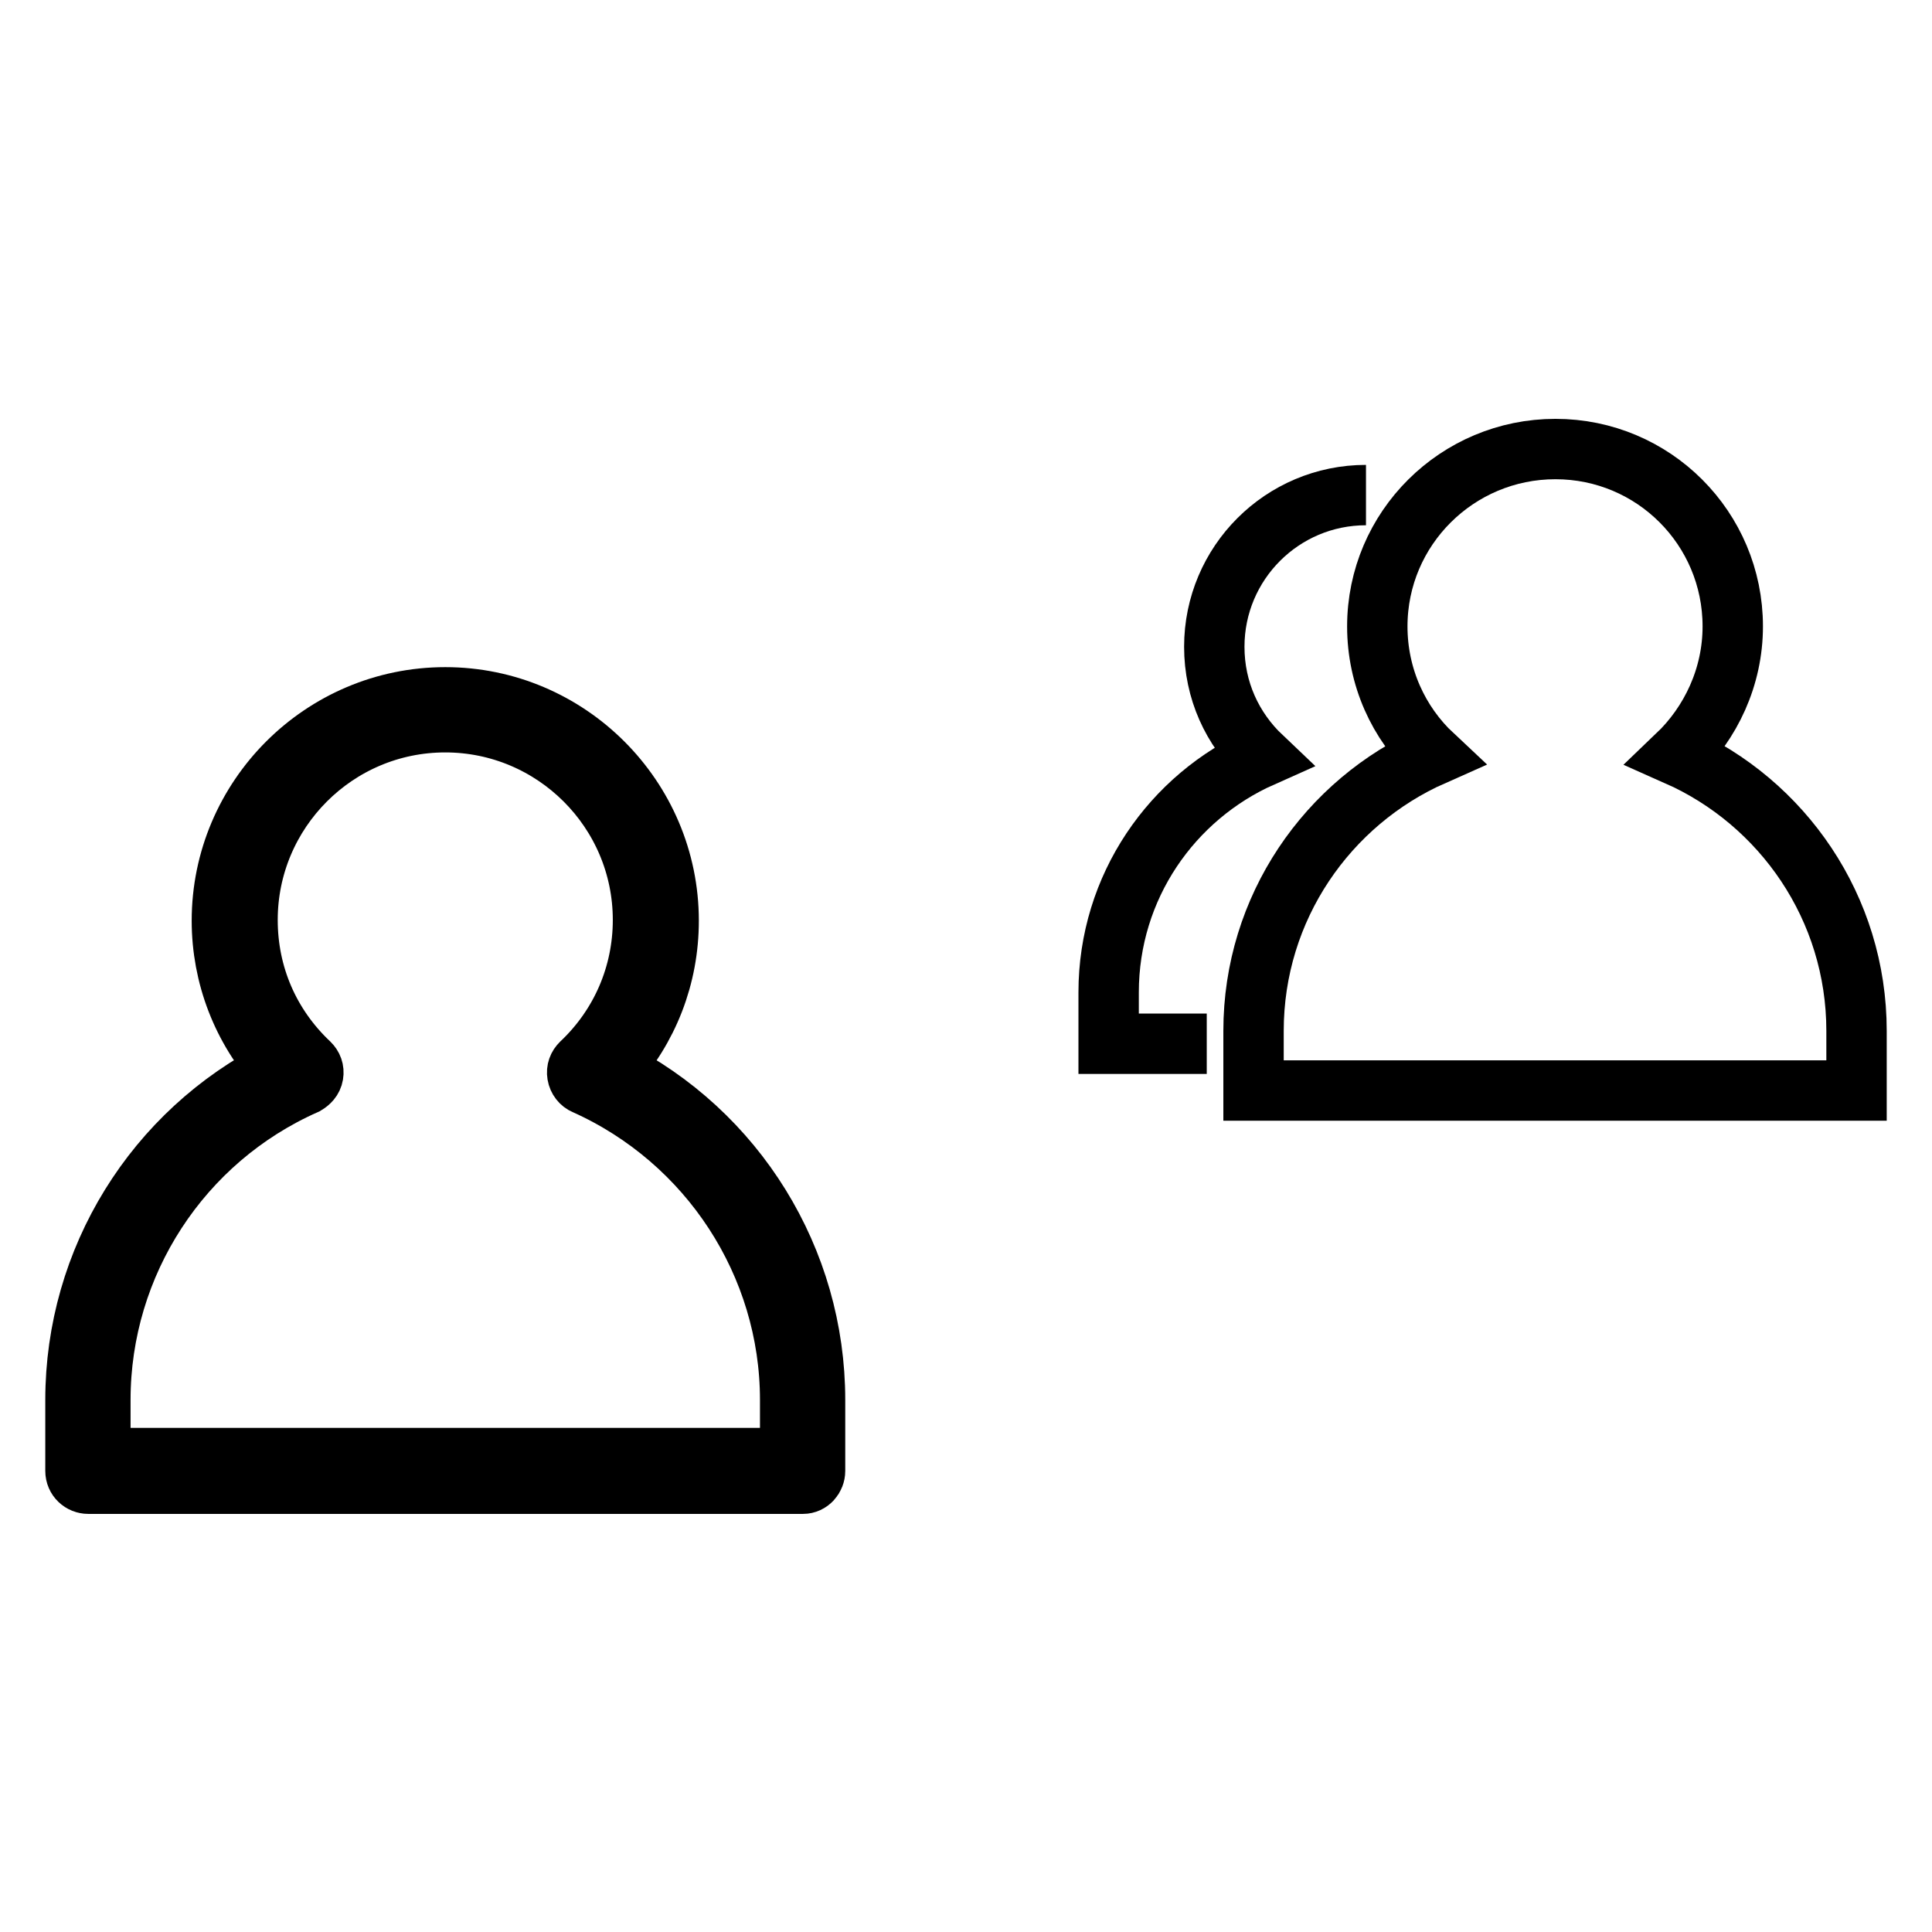
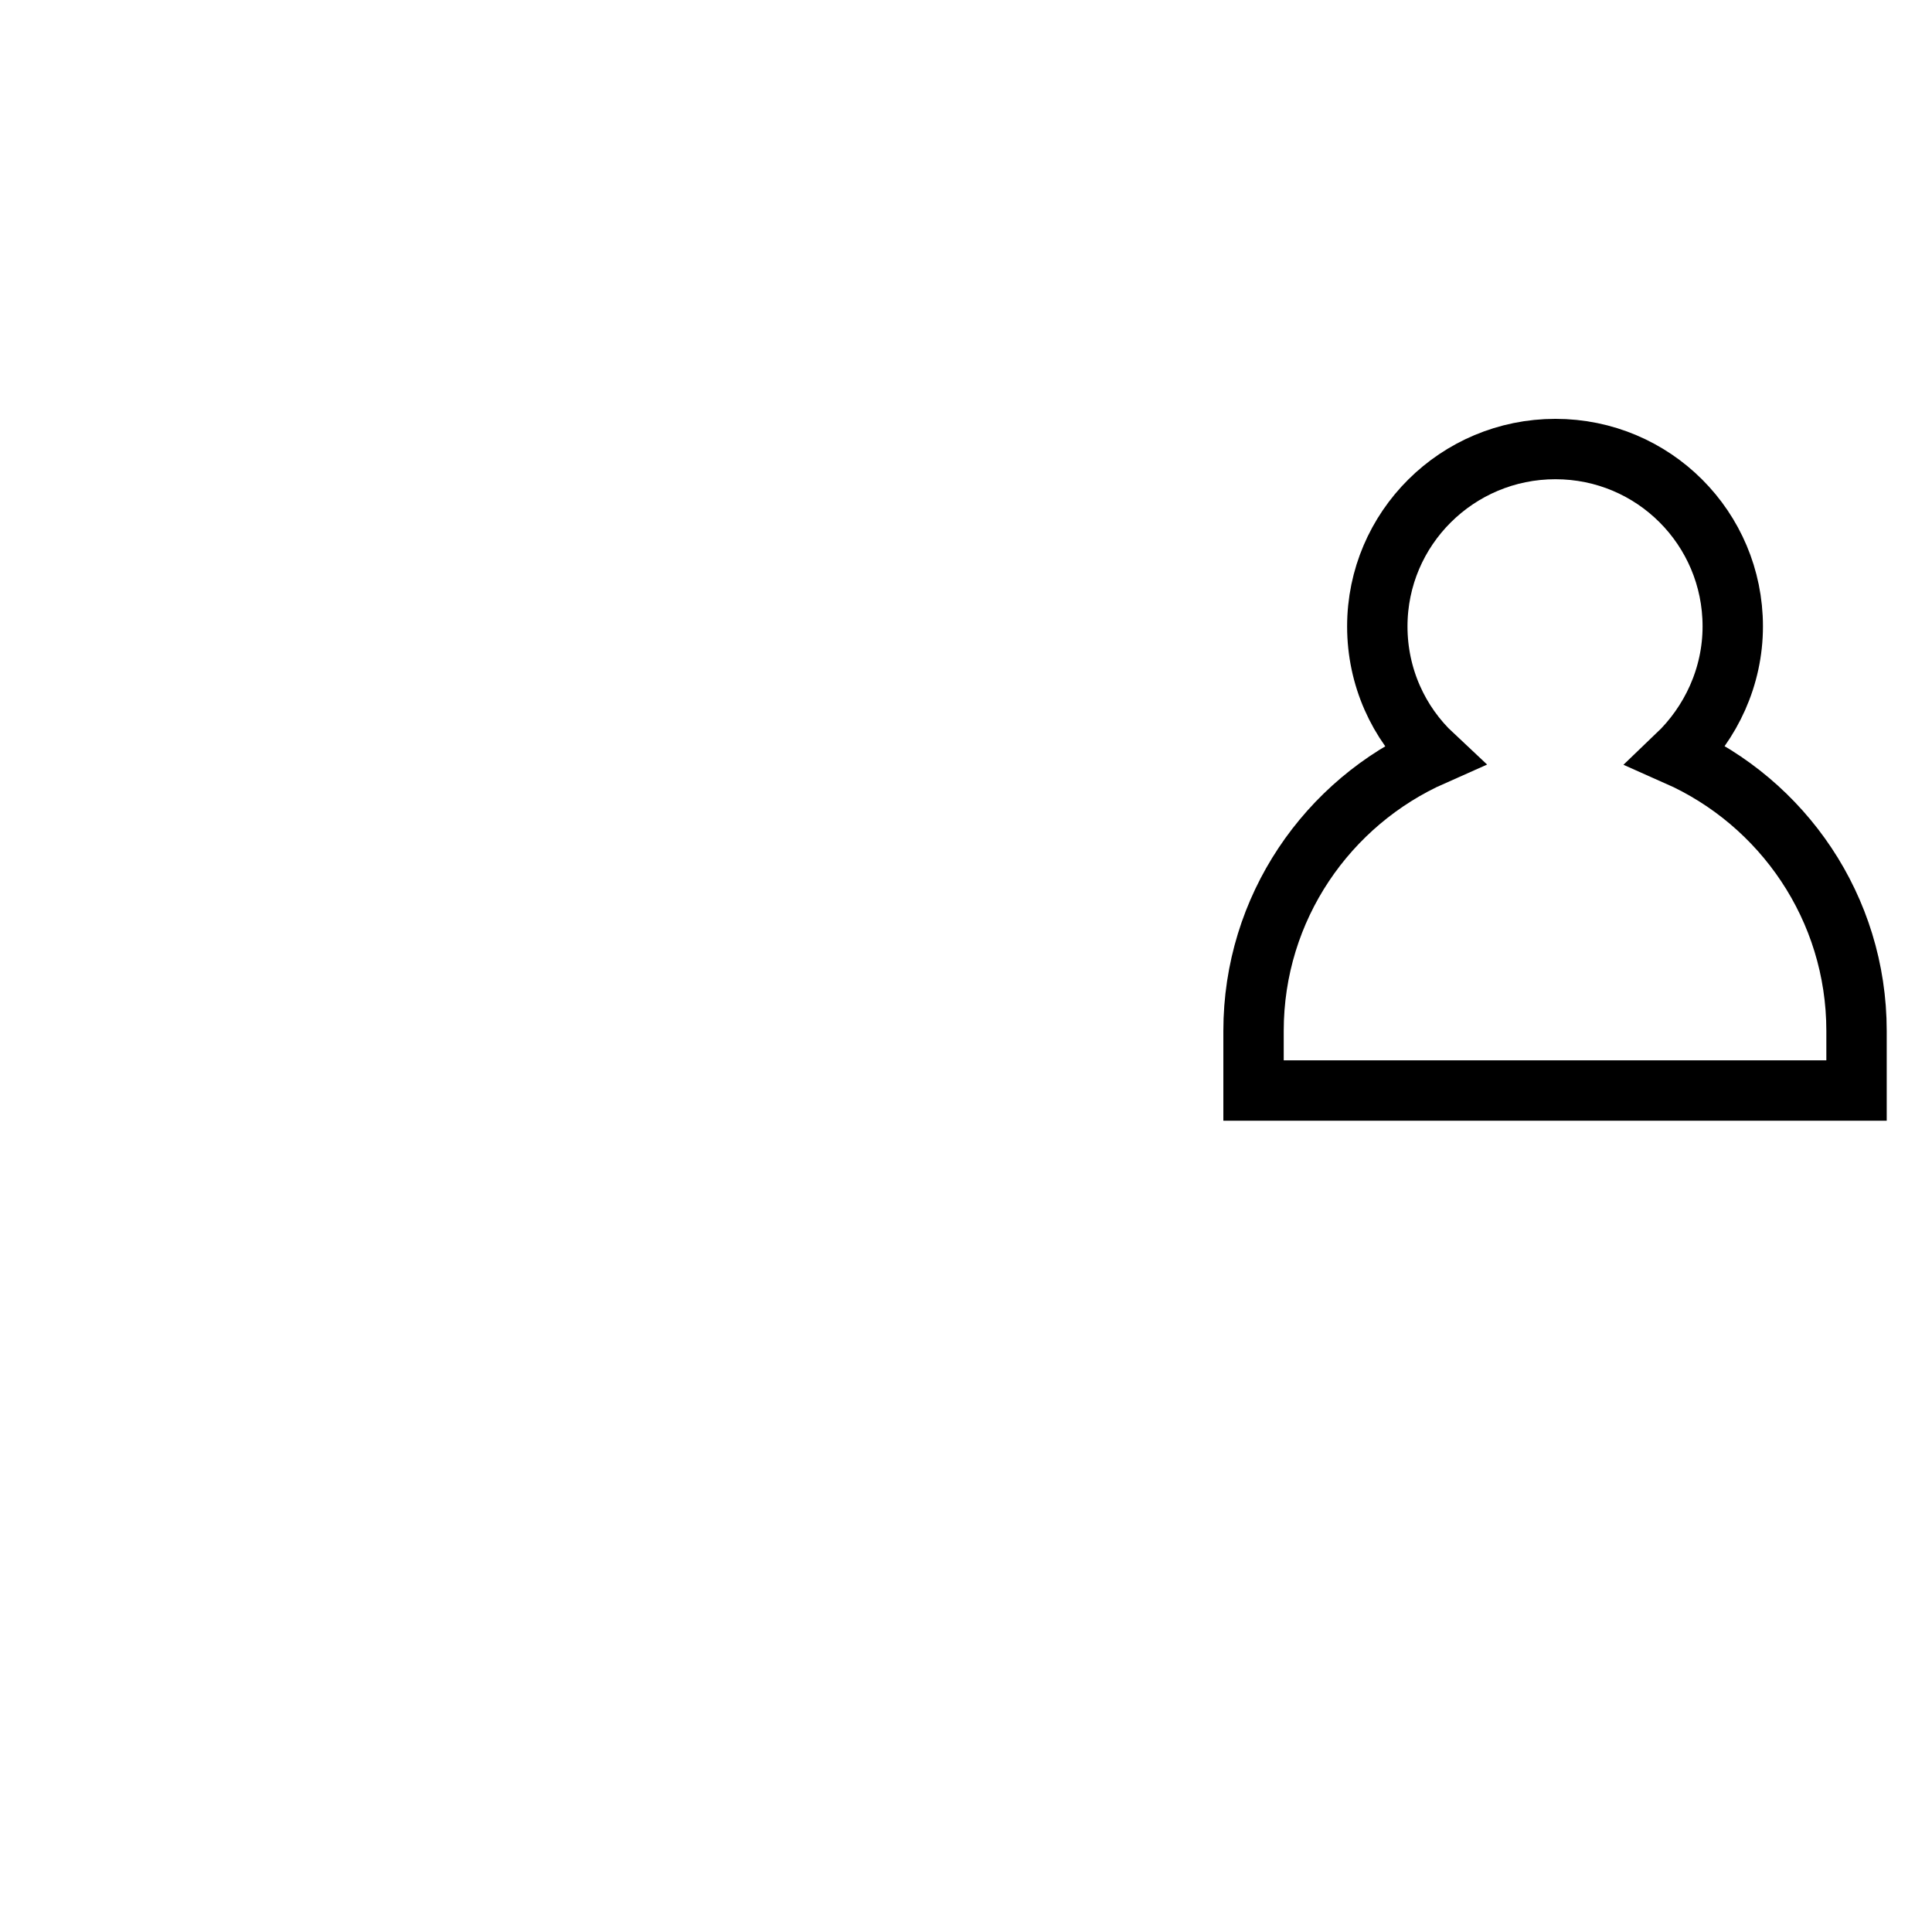
<svg xmlns="http://www.w3.org/2000/svg" version="1.1" x="0px" y="0px" viewBox="0 0 256 256" enable-background="new 0 0 256 256" xml:space="preserve">
  <g>
    <g>
-       <path stroke-width="8" fill-opacity="0" stroke="#000000" d="M106.4,196.6H11.7c-0.9,0-1.7-0.7-1.7-1.7v-9.4c0-18.6,10.5-35.5,27-43.8c-4.9-5.4-7.6-12.4-7.6-19.7c0-16.3,13.3-29.6,29.6-29.6s29.6,13.3,29.6,29.6c0,7.4-2.7,14.3-7.6,19.7c16.5,8.3,27,25.2,27,43.8v9.4C108,195.8,107.3,196.6,106.4,196.6z M13.3,193.2h91.4v-7.7c0-18-10.7-34.4-27.2-41.8c-0.5-0.2-0.9-0.7-1-1.3c-0.1-0.6,0.1-1.1,0.5-1.5c5.3-5,8.2-11.8,8.2-19c0-14.5-11.8-26.2-26.2-26.2c-14.5,0-26.2,11.8-26.2,26.2c0,7.3,2.9,14,8.2,19c0.4,0.4,0.6,0.9,0.5,1.5c-0.1,0.6-0.5,1-1,1.3c-16.5,7.3-27.2,23.7-27.2,41.8V193.2z" />
      <path stroke-width="8" fill-opacity="0" stroke="#000000" d="M222.2,100.1c4.5-4.3,7.4-10.4,7.4-17.1c0-13-10.5-23.5-23.5-23.5c-13,0-23.6,10.5-23.6,23.5c0,6.7,2.8,12.8,7.4,17.1c-14,6.2-23.8,20.2-23.8,36.5v7.9H246v-7.9C246,120.3,236.2,106.3,222.2,100.1z" />
-       <path stroke-width="8" fill-opacity="0" stroke="#000000" d="M181,65.6c-11.1,0-20.1,9-20.1,20.1c0,5.8,2.4,10.9,6.3,14.6c-11.9,5.3-20.3,17.2-20.3,31.2v6.8h13" />
    </g>
  </g>
</svg>